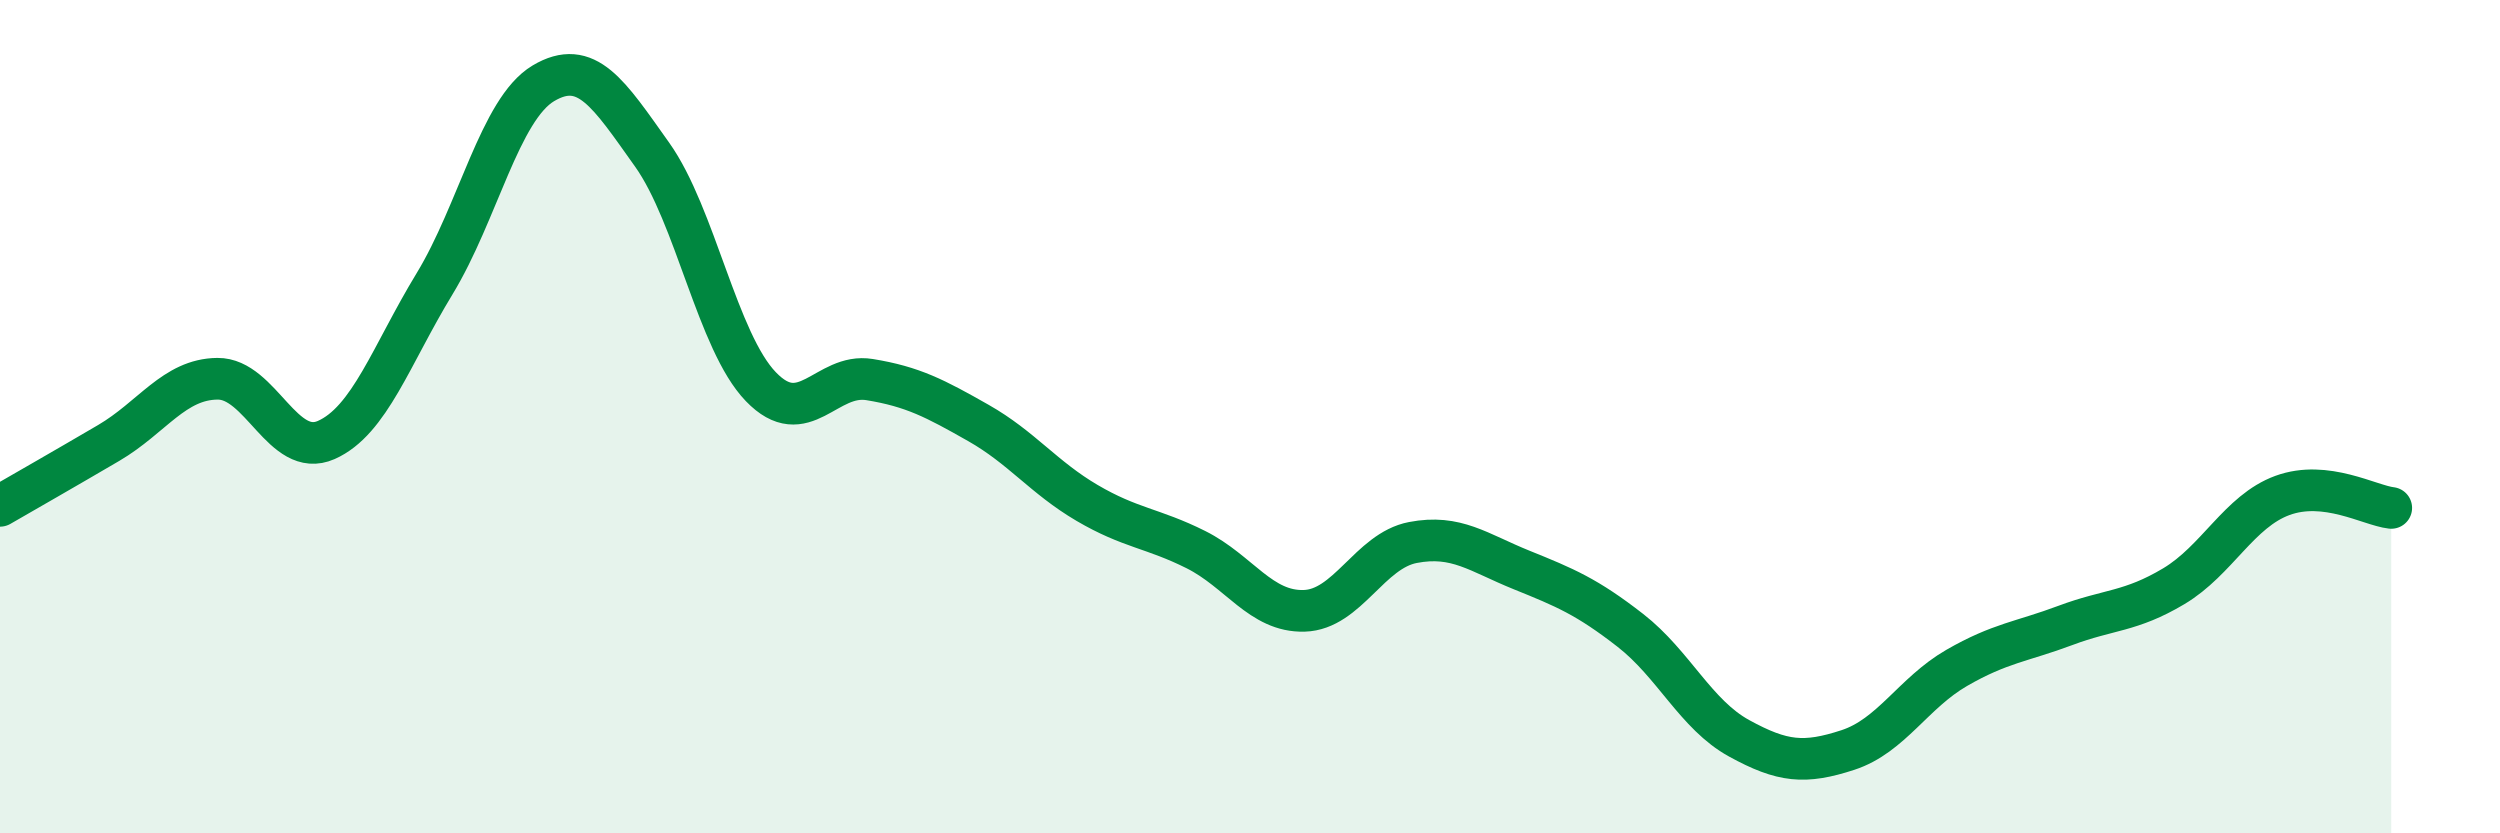
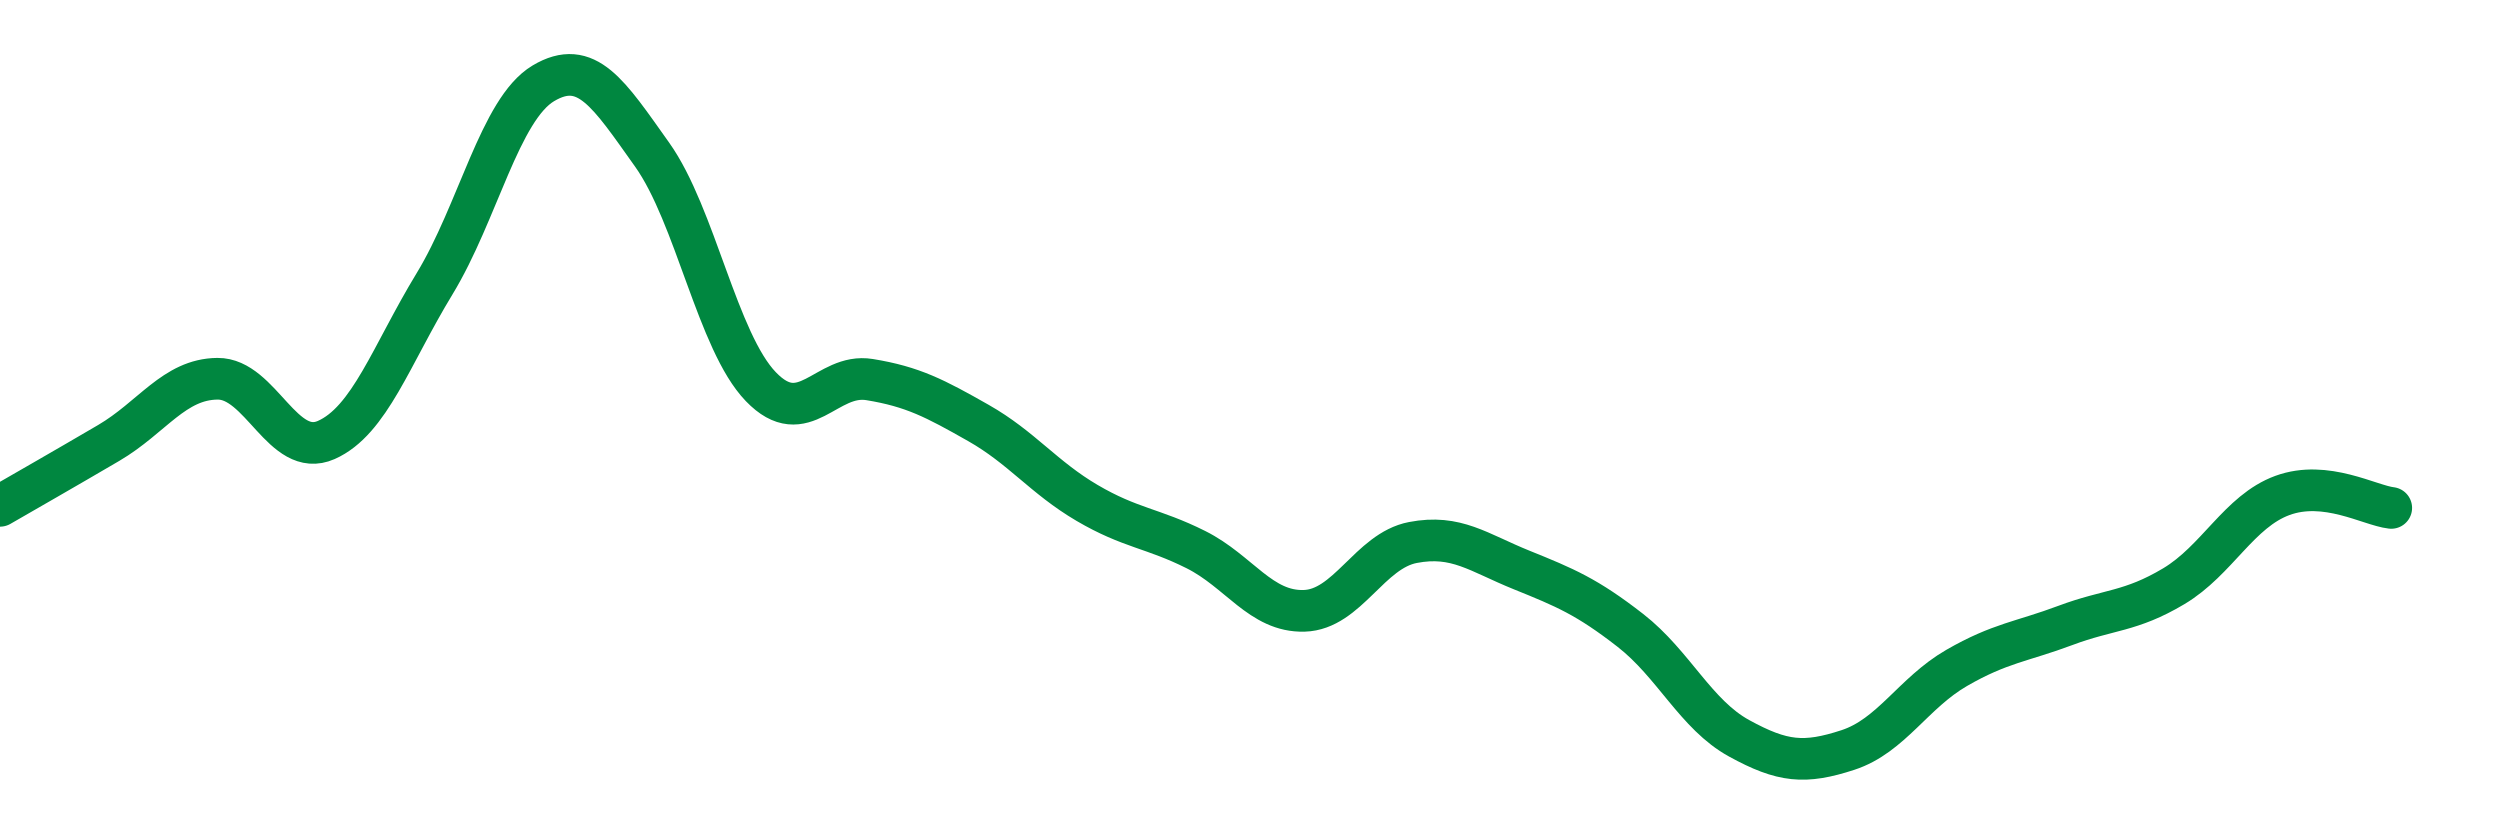
<svg xmlns="http://www.w3.org/2000/svg" width="60" height="20" viewBox="0 0 60 20">
-   <path d="M 0,12.14 C 0.52,11.84 1.57,11.24 2.61,10.63 C 3.65,10.02 4.18,9.1 5.22,9.09 C 6.26,9.08 6.79,11.02 7.83,10.56 C 8.87,10.1 9.39,8.52 10.43,6.81 C 11.47,5.1 12,2.62 13.04,2 C 14.08,1.38 14.61,2.25 15.65,3.71 C 16.69,5.17 17.22,8.2 18.26,9.28 C 19.3,10.36 19.83,8.94 20.87,9.11 C 21.91,9.28 22.44,9.56 23.48,10.15 C 24.52,10.74 25.05,11.46 26.09,12.07 C 27.13,12.68 27.66,12.67 28.7,13.19 C 29.74,13.71 30.26,14.69 31.3,14.66 C 32.34,14.63 32.87,13.22 33.91,13.02 C 34.95,12.82 35.48,13.26 36.52,13.68 C 37.56,14.1 38.09,14.32 39.13,15.13 C 40.17,15.94 40.7,17.15 41.74,17.72 C 42.78,18.29 43.31,18.34 44.35,18 C 45.39,17.66 45.92,16.63 46.96,16.03 C 48,15.43 48.53,15.4 49.57,15.01 C 50.61,14.62 51.13,14.69 52.17,14.07 C 53.21,13.45 53.74,12.27 54.78,11.89 C 55.82,11.51 56.87,12.13 57.39,12.19L57.39 20L0 20Z" fill="#008740" opacity="0.1" stroke-linecap="round" stroke-linejoin="round" />
  <path d="M 0,12.14 C 0.52,11.84 1.57,11.24 2.61,10.63 C 3.65,10.02 4.18,9.1 5.22,9.09 C 6.26,9.08 6.79,11.02 7.83,10.56 C 8.87,10.1 9.39,8.52 10.43,6.81 C 11.47,5.1 12,2.62 13.04,2 C 14.08,1.38 14.61,2.25 15.65,3.71 C 16.69,5.17 17.22,8.2 18.26,9.28 C 19.3,10.36 19.83,8.94 20.87,9.11 C 21.91,9.28 22.44,9.56 23.48,10.15 C 24.52,10.74 25.05,11.46 26.09,12.07 C 27.13,12.68 27.66,12.67 28.7,13.19 C 29.74,13.71 30.26,14.69 31.3,14.66 C 32.34,14.63 32.87,13.22 33.91,13.02 C 34.95,12.82 35.48,13.26 36.52,13.68 C 37.56,14.1 38.09,14.32 39.13,15.13 C 40.17,15.94 40.7,17.15 41.74,17.72 C 42.78,18.29 43.31,18.34 44.35,18 C 45.39,17.66 45.92,16.63 46.96,16.03 C 48,15.43 48.53,15.4 49.57,15.01 C 50.61,14.62 51.13,14.69 52.17,14.07 C 53.21,13.45 53.74,12.27 54.78,11.89 C 55.82,11.51 56.87,12.13 57.39,12.19" stroke="#008740" stroke-width="1" fill="none" stroke-linecap="round" stroke-linejoin="round" />
</svg>